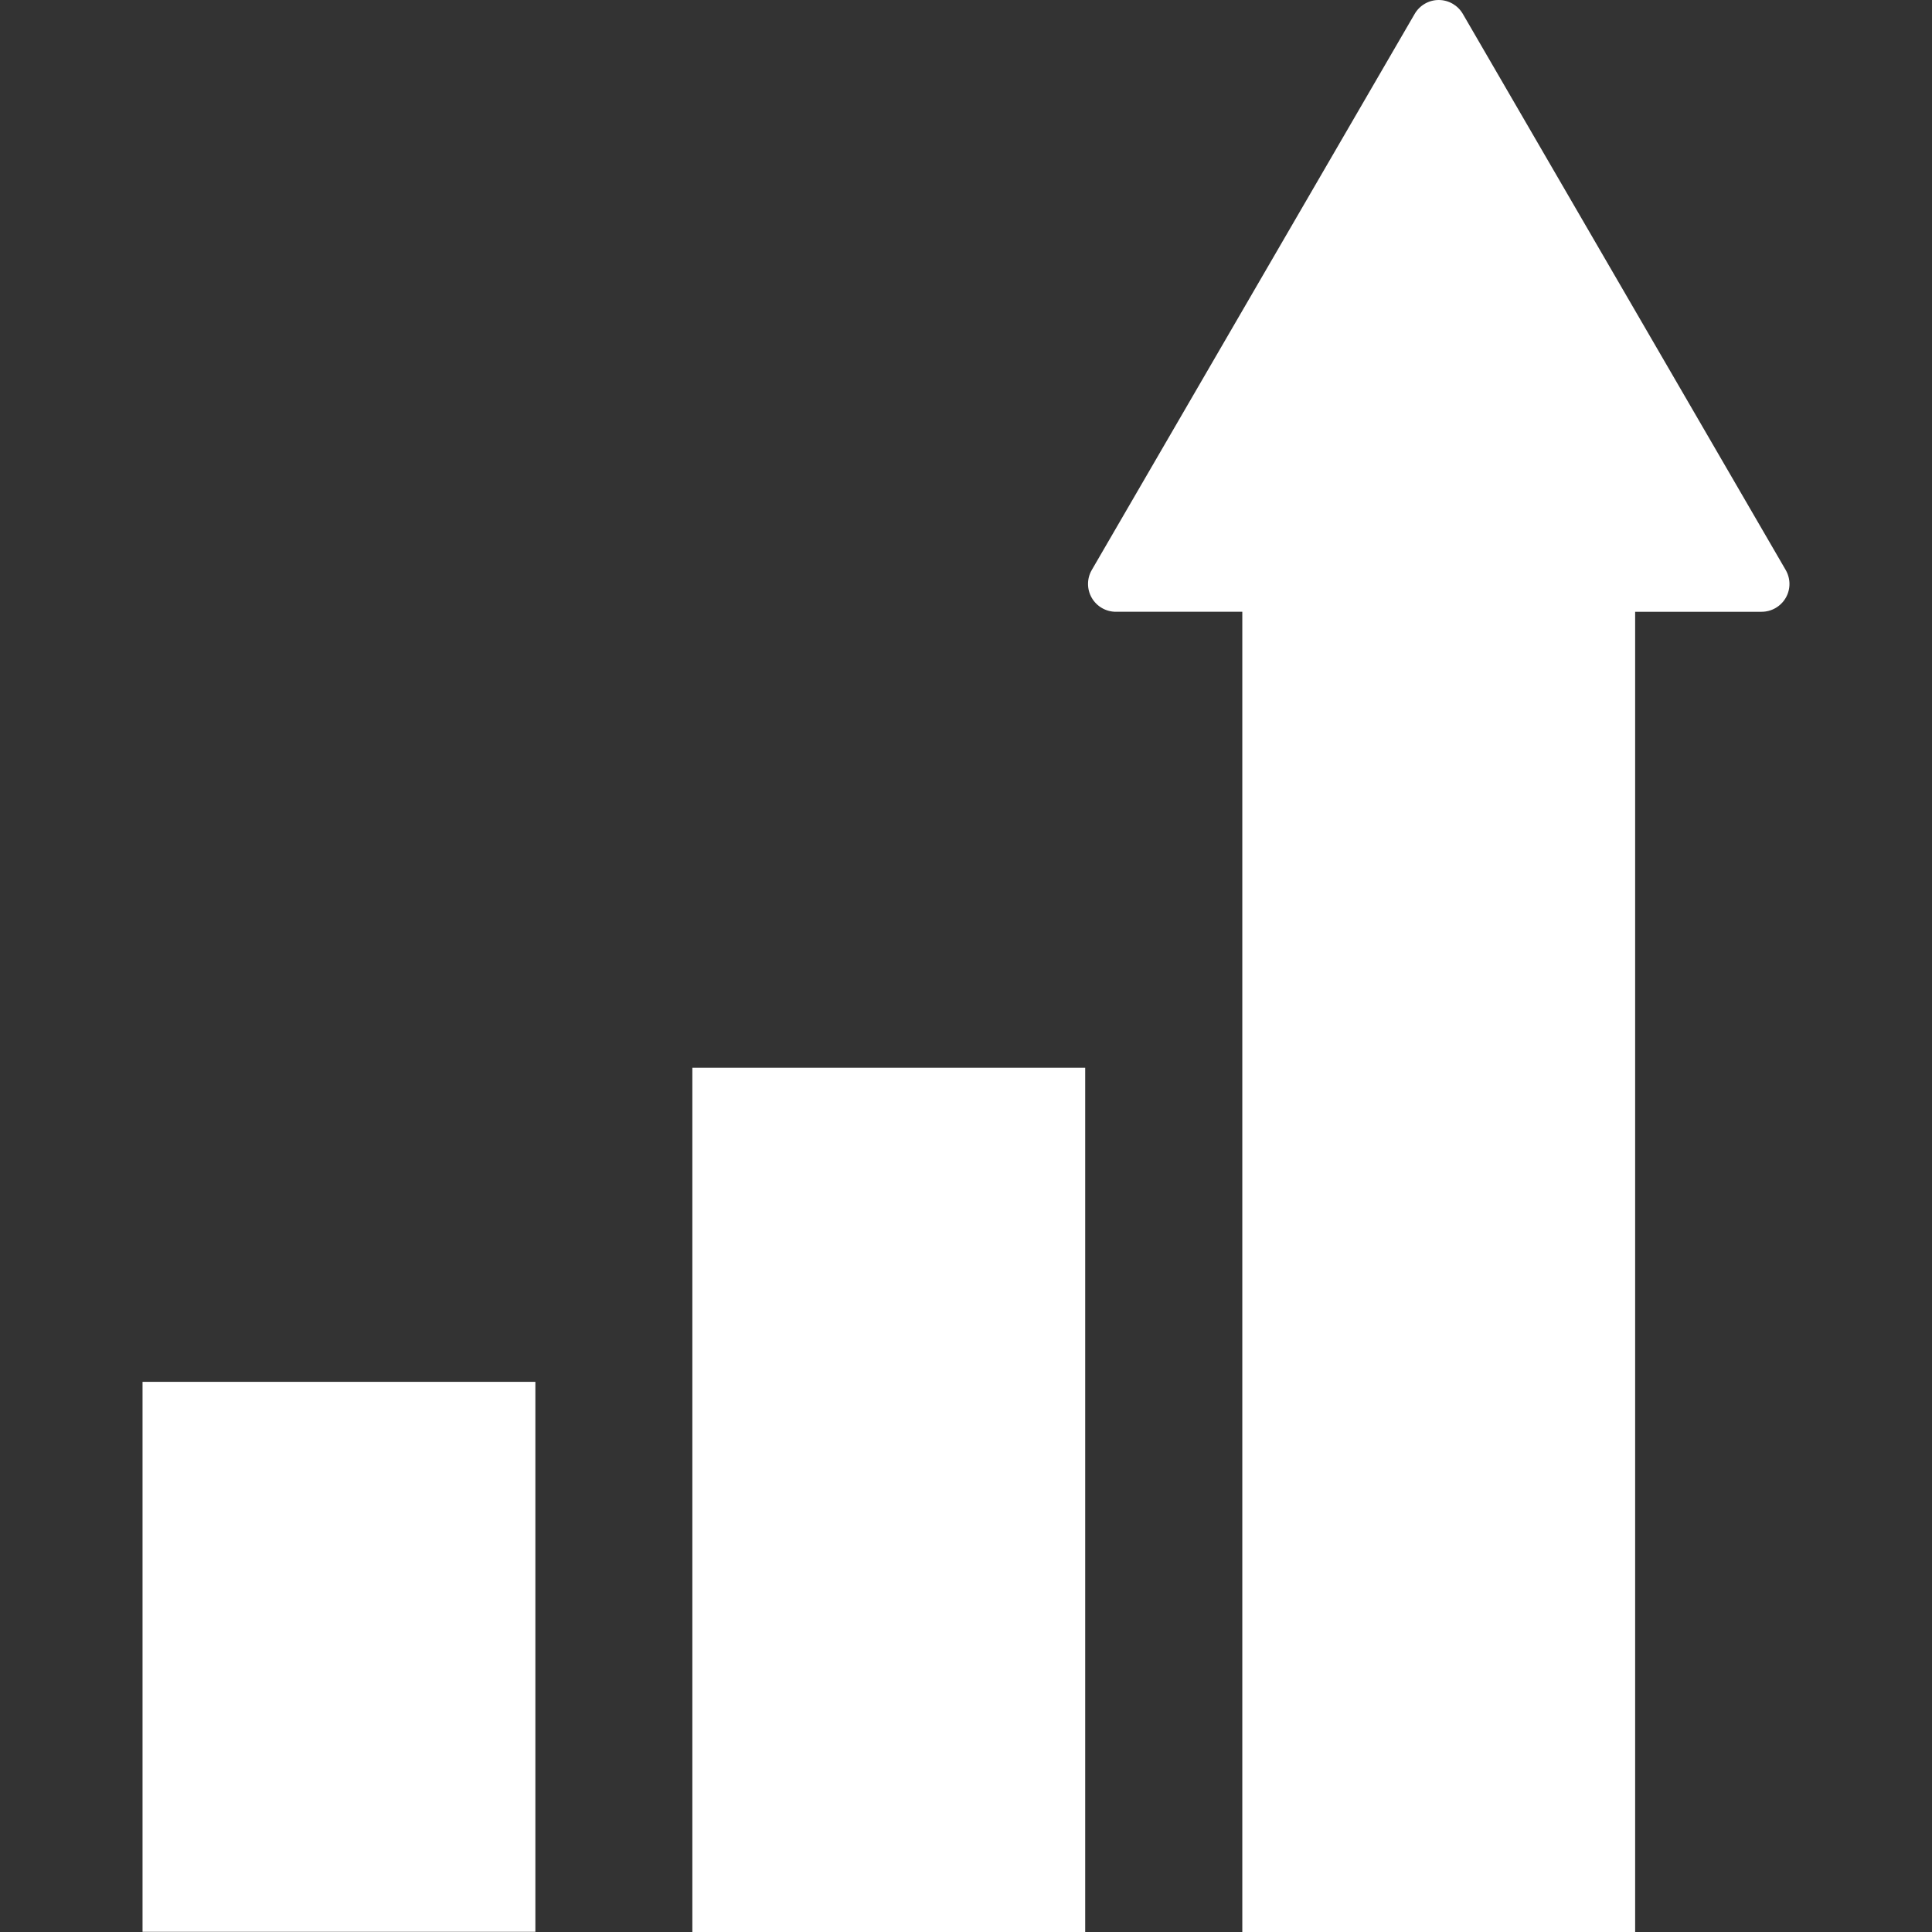
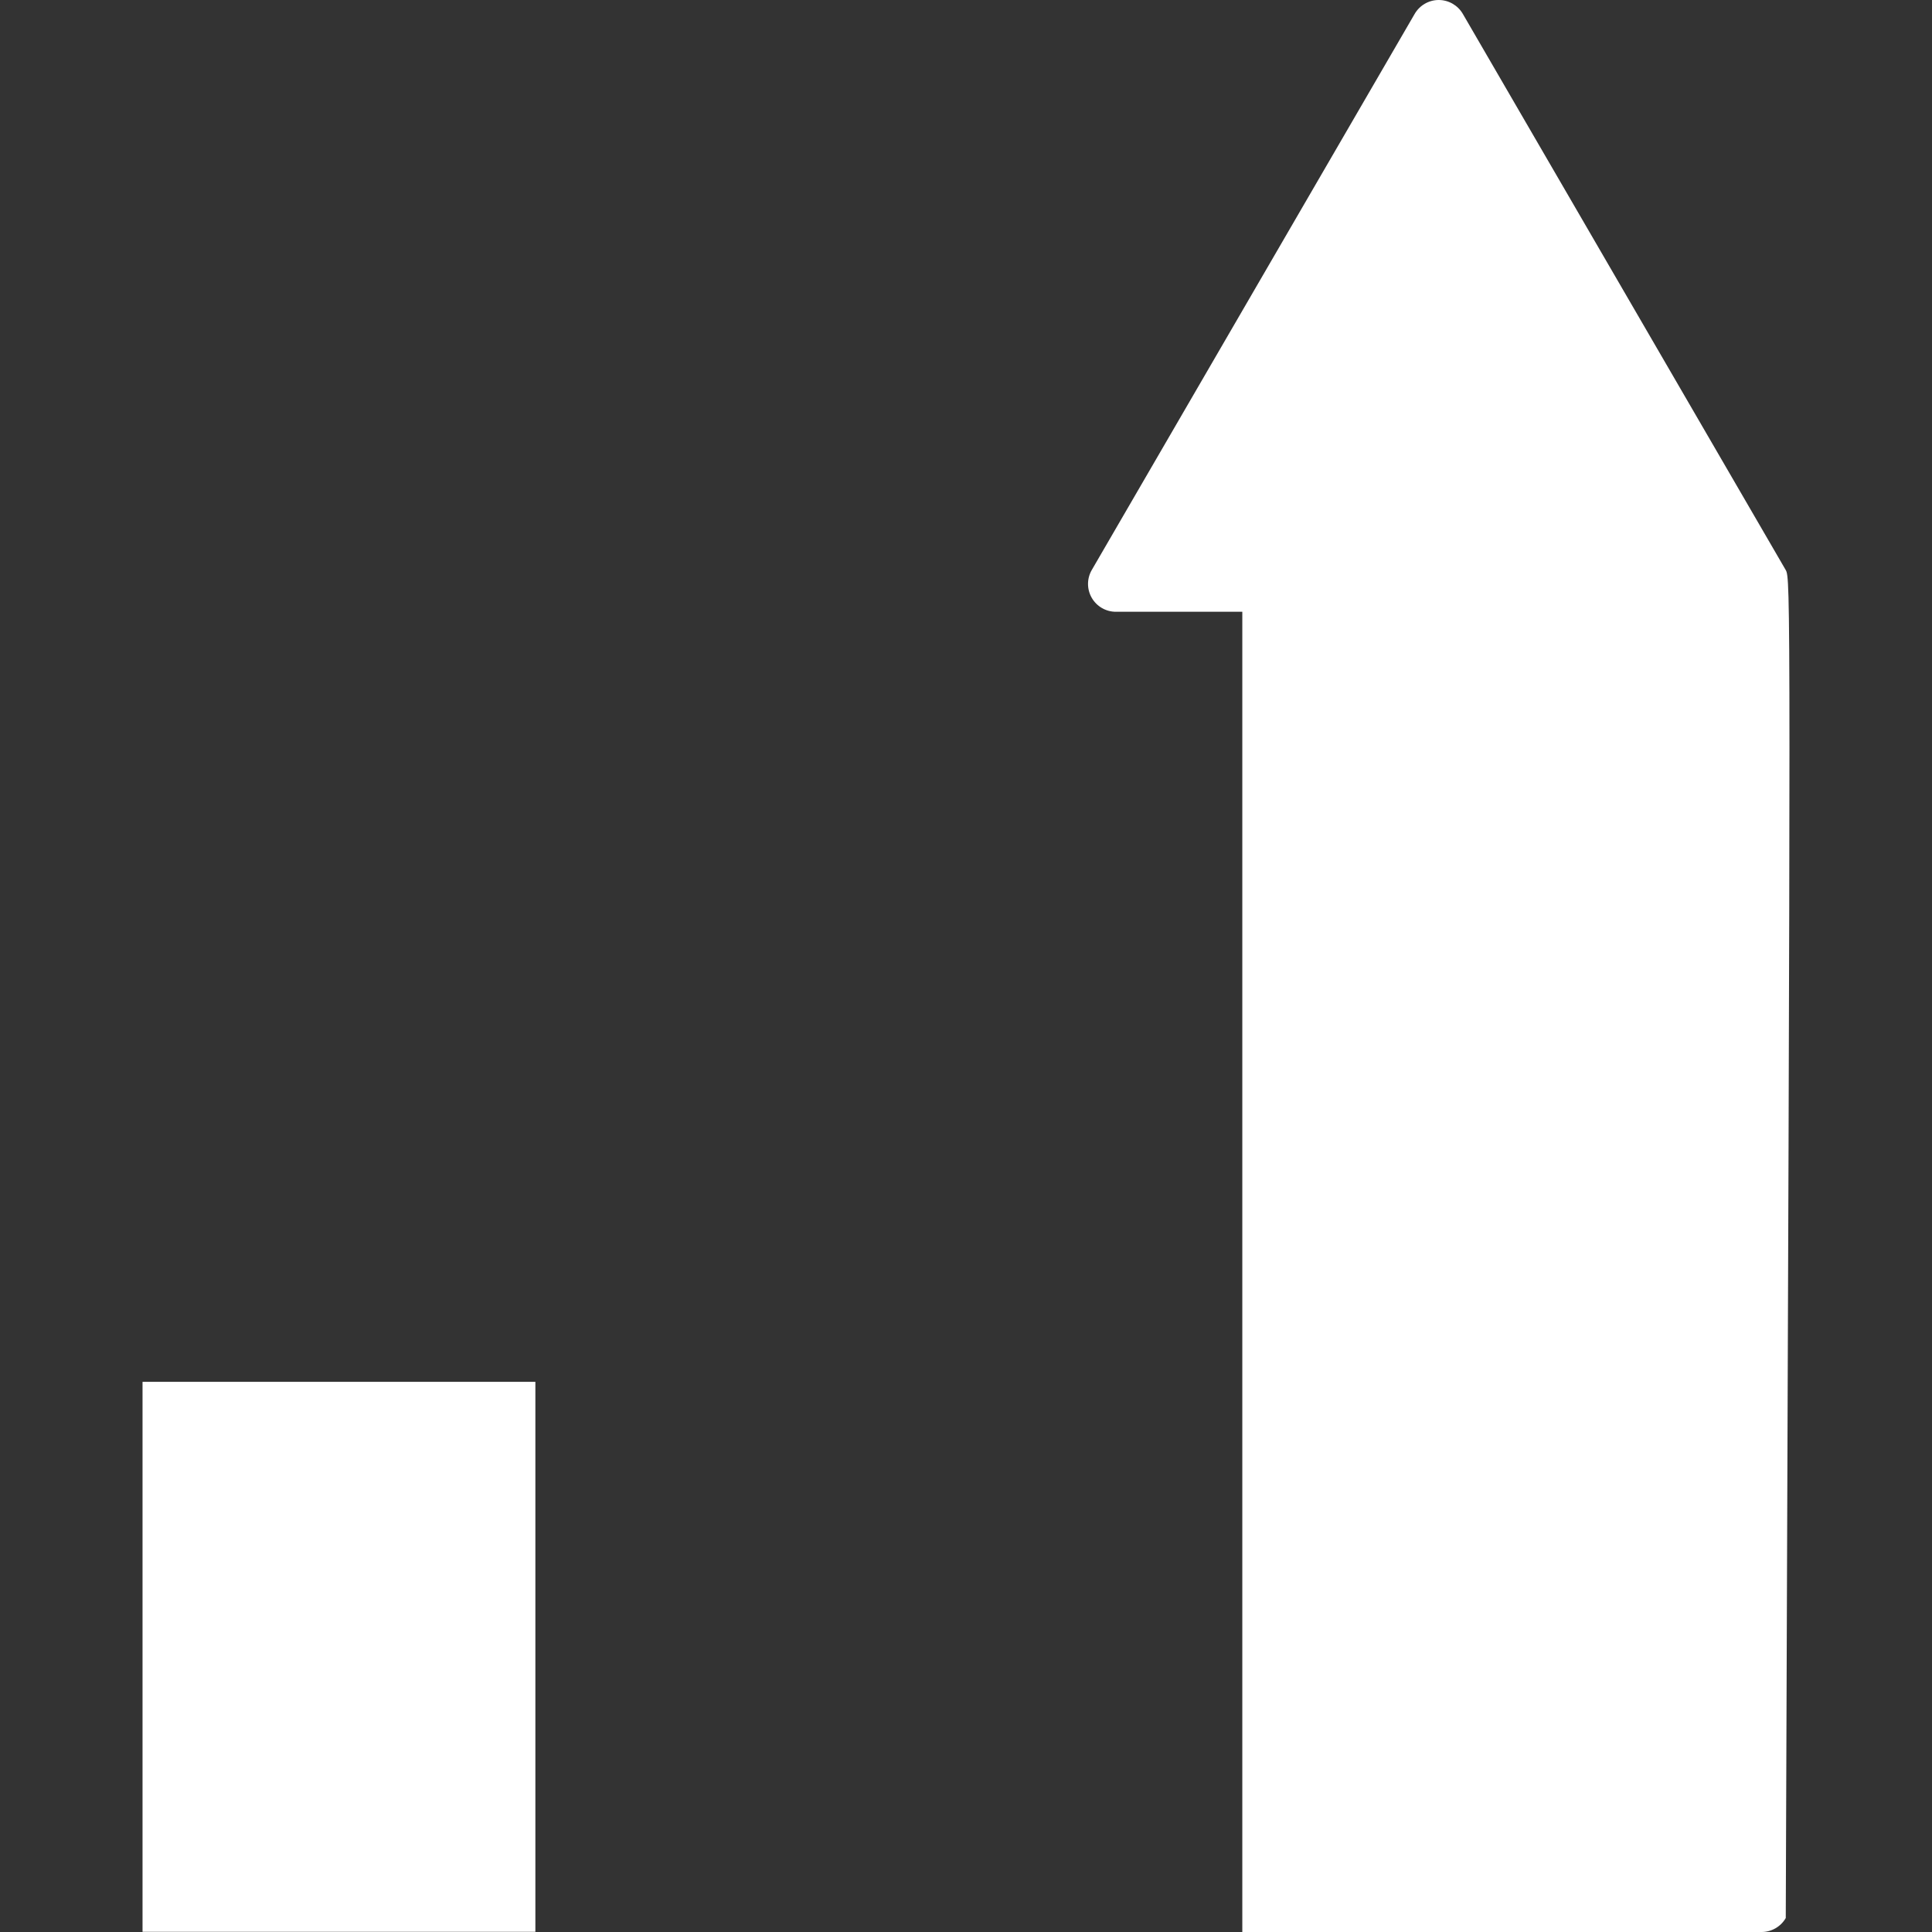
<svg xmlns="http://www.w3.org/2000/svg" version="1.1" id="_x32_" x="0px" y="0px" viewBox="0 0 512 512" style="width: 64px; height: 64px; opacity: 1;" xml:space="preserve">
  <rect x="0" y="0" width="512" height="512" fill="#333333" stroke="none" />
  <style type="text/css">
	.st0{fill:#4B4B4B;}
</style>
  <g>
    <rect x="37.774" y="366.201" class="st0" width="104.106" height="145.748" style="fill: rgb(255, 255, 255);" />
-     <rect x="183.482" y="282.967" class="st0" width="104.106" height="229.033" style="fill: rgb(255, 255, 255);" />
-     <path class="st0" d="M473.224,151.045L387.663,3.68C386.341,1.403,383.901,0,381.278,0s-5.053,1.403-6.374,3.68l-85.567,147.365   c-1.327,2.278-1.332,5.094-0.016,7.381c1.317,2.287,3.756,3.701,6.394,3.701h33.51V512h104.106V162.127h33.509   c2.644,0,5.083-1.414,6.406-3.701C474.566,156.139,474.546,153.323,473.224,151.045z" style="fill: rgb(255, 255, 255);" />
+     <path class="st0" d="M473.224,151.045L387.663,3.68C386.341,1.403,383.901,0,381.278,0s-5.053,1.403-6.374,3.68l-85.567,147.365   c-1.327,2.278-1.332,5.094-0.016,7.381c1.317,2.287,3.756,3.701,6.394,3.701h33.51V512h104.106h33.509   c2.644,0,5.083-1.414,6.406-3.701C474.566,156.139,474.546,153.323,473.224,151.045z" style="fill: rgb(255, 255, 255);" />
  </g>
</svg>